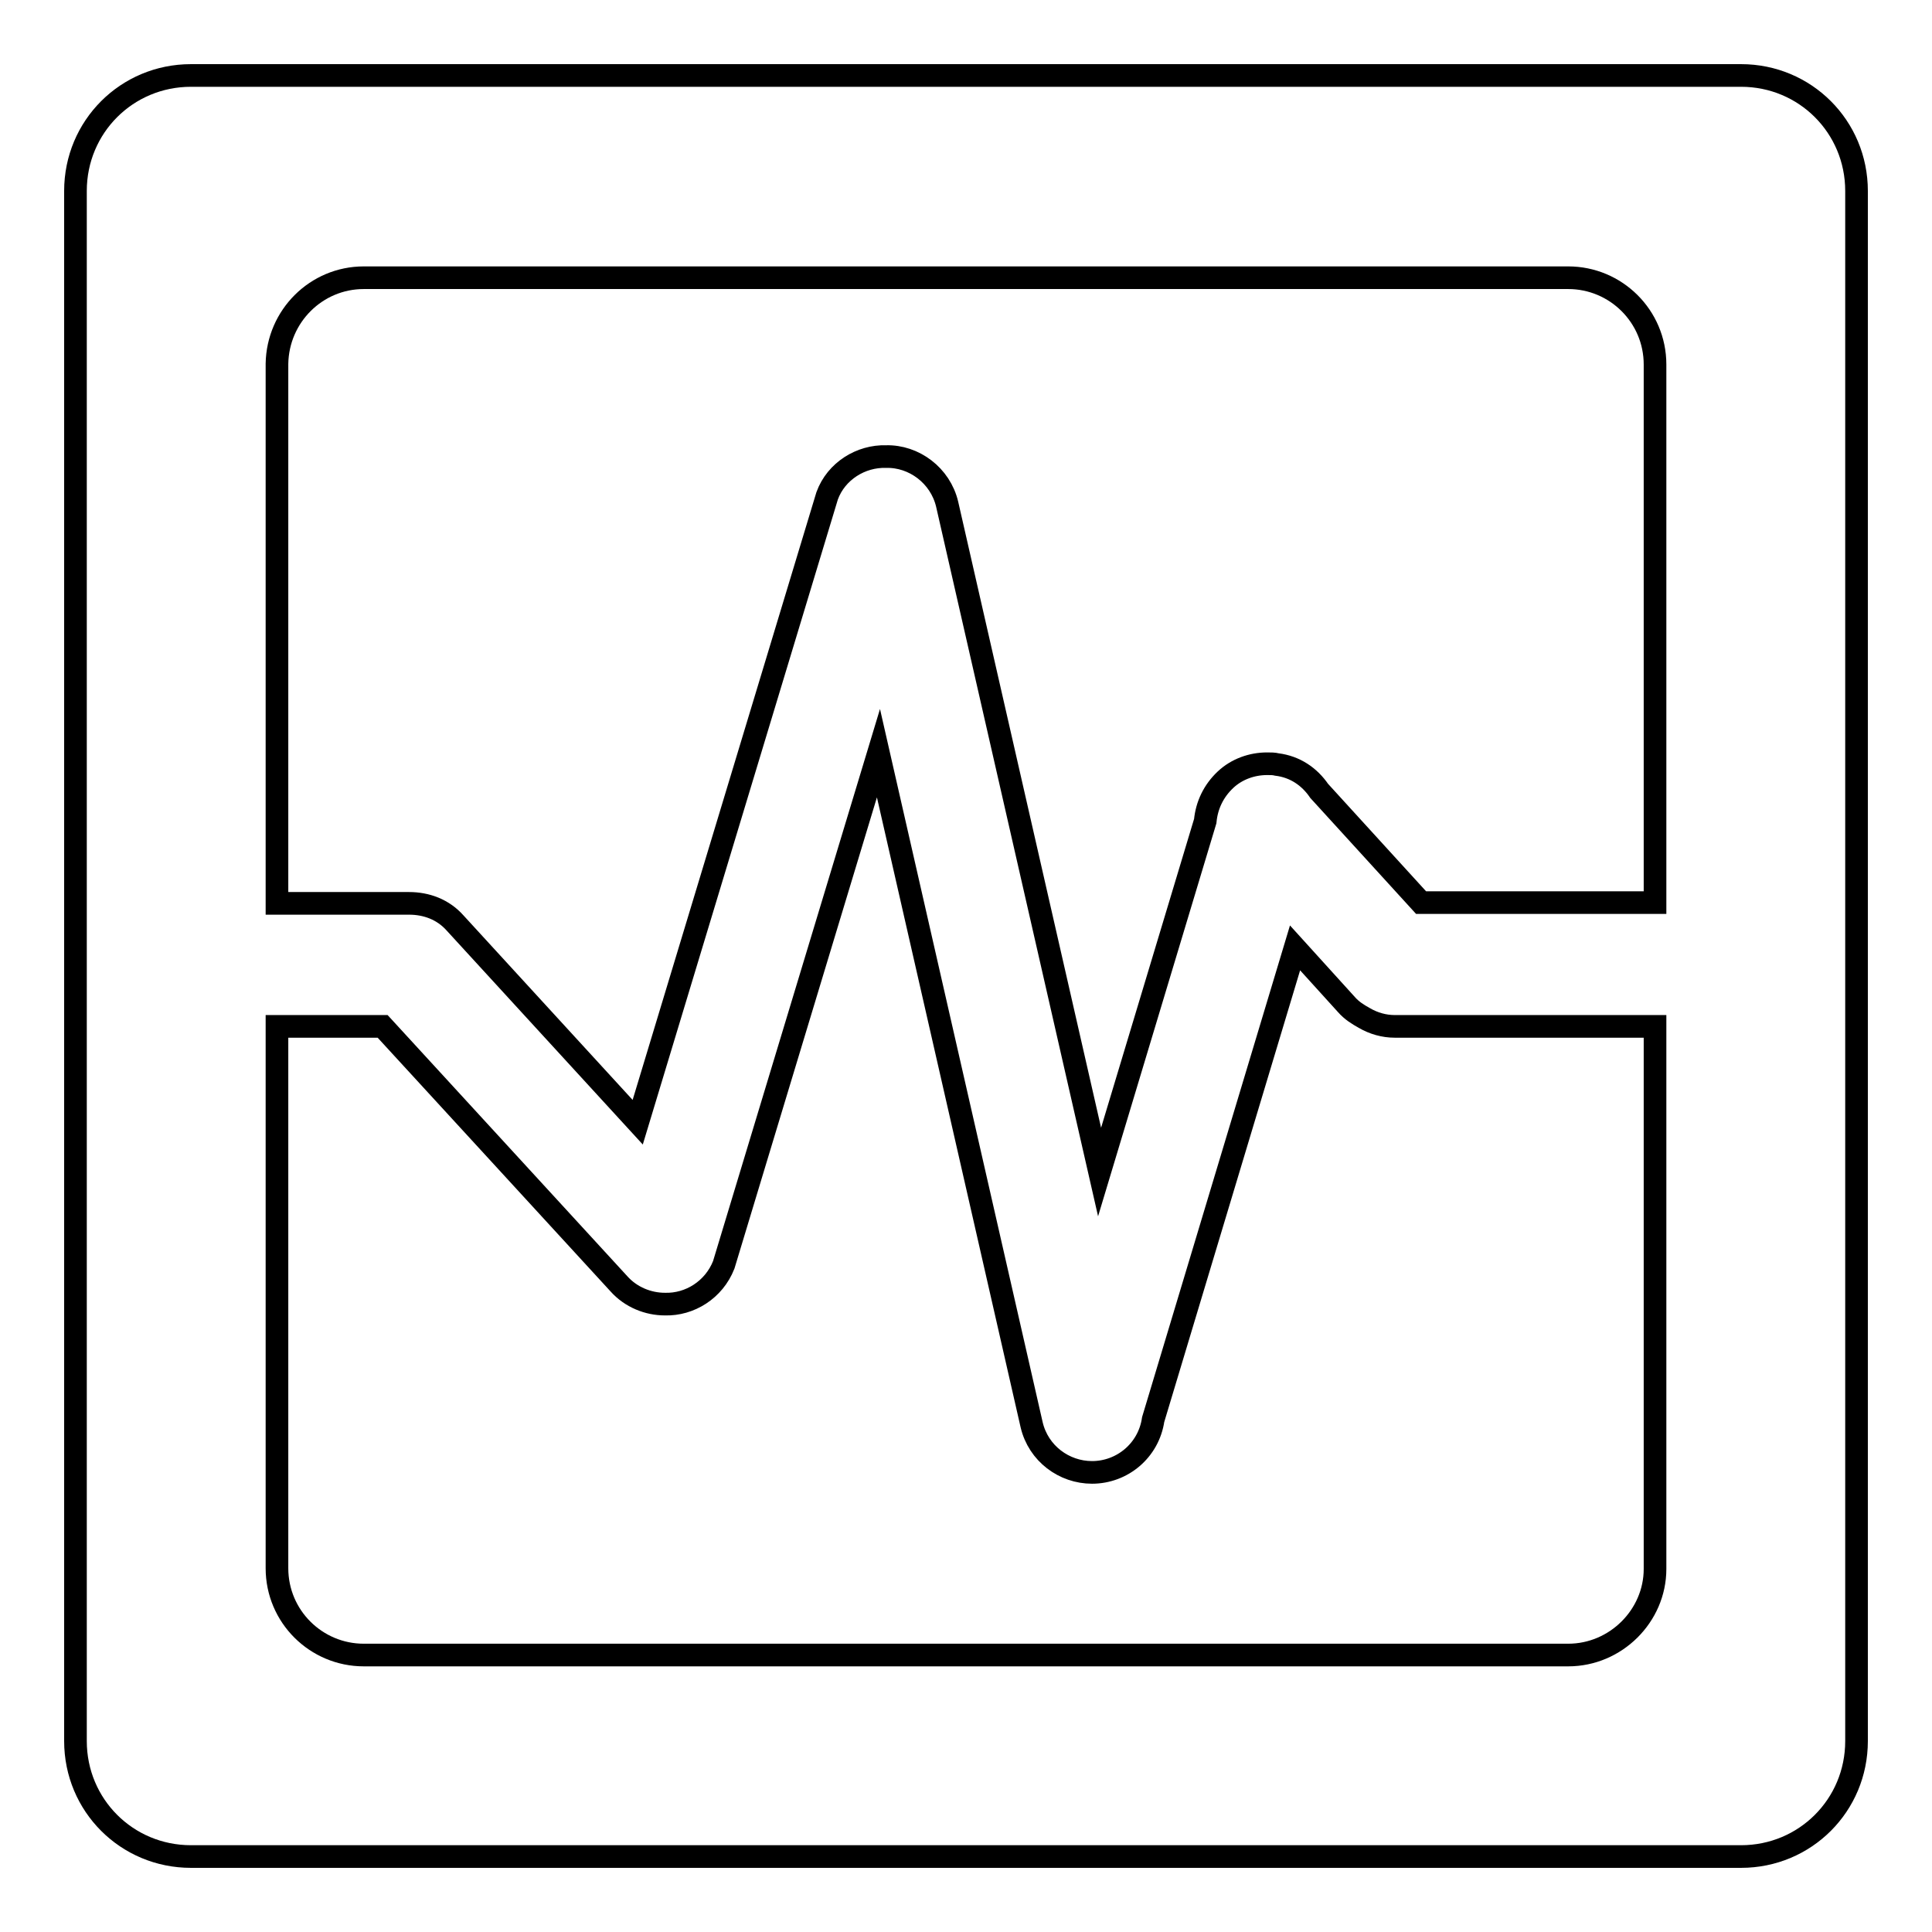
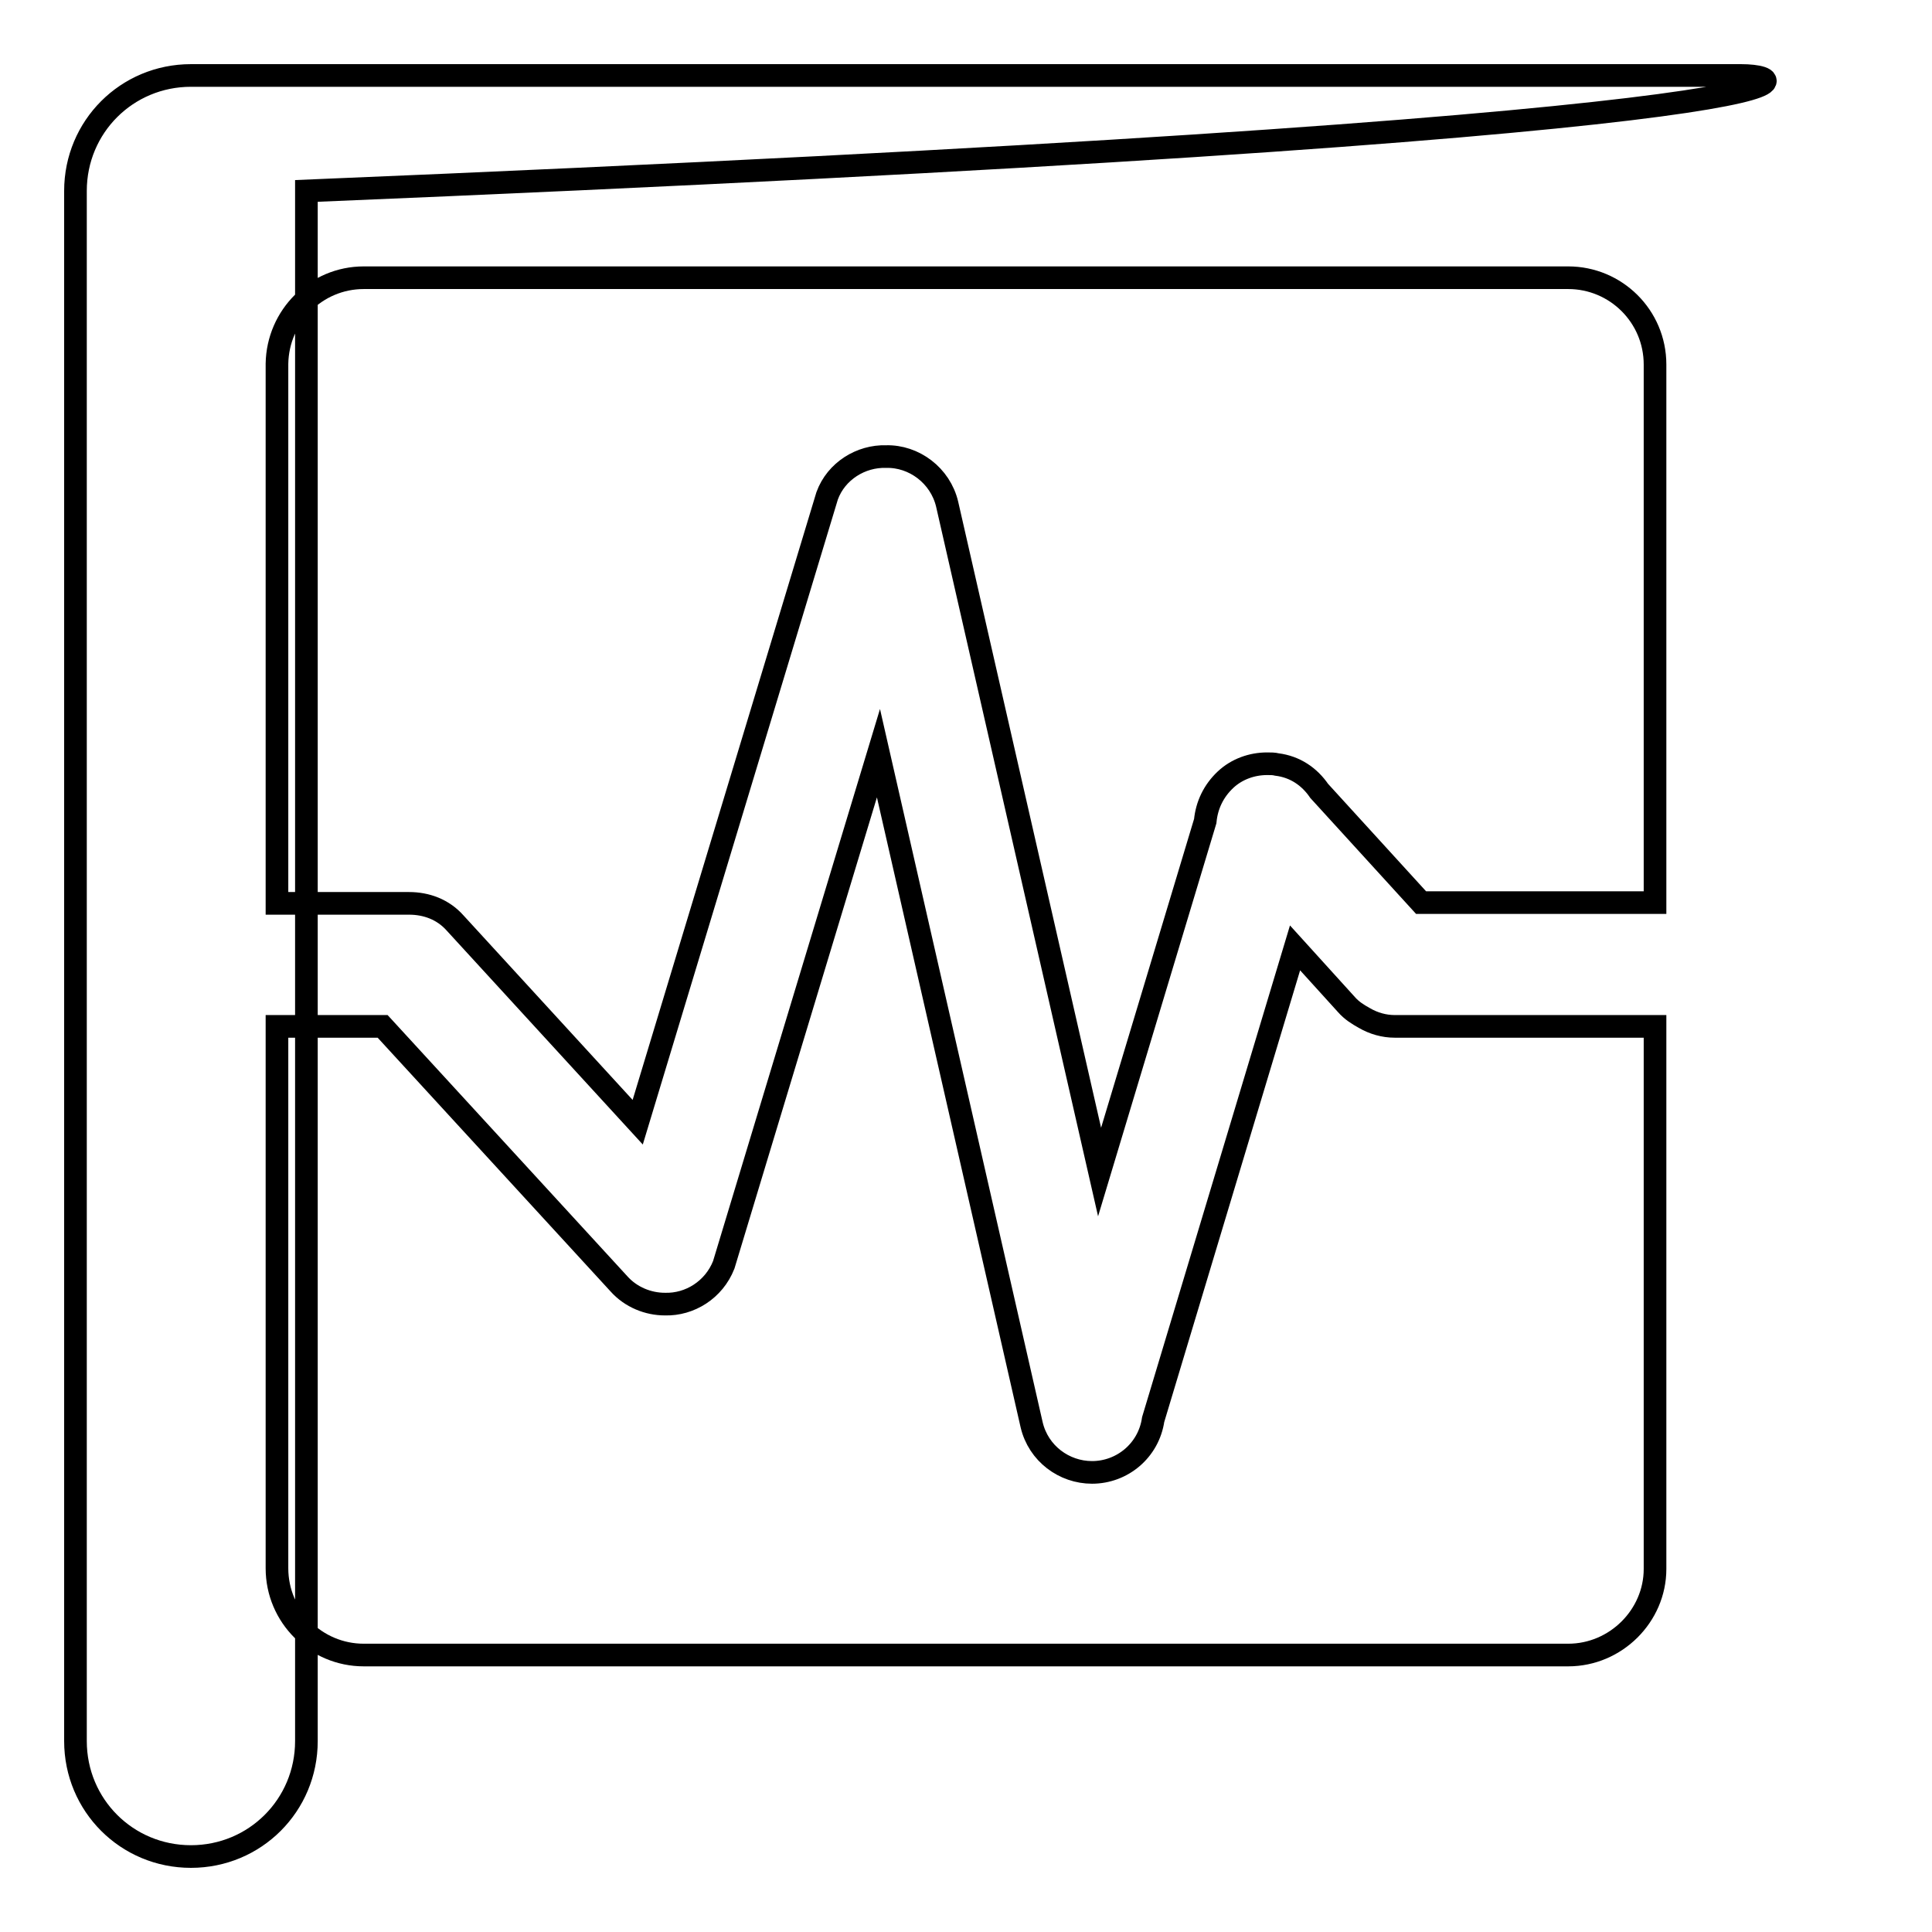
<svg xmlns="http://www.w3.org/2000/svg" version="1.1" x="0px" y="0px" viewBox="0 0 256 256" enable-background="new 0 0 256 256" xml:space="preserve">
  <g>
    <g>
-       <path stroke-width="3" fill-opacity="0" stroke="#000000" d="M230.7,10H25.3C16.8,10,10,16.8,10,25.3v205.4c0,8.5,6.8,15.3,15.3,15.3h205.4c8.5,0,15.3-6.8,15.3-15.3V25.3C246,16.8,239.2,10,230.7,10z M48.2,36.8h159.6c6.3,0,11.5,5.1,11.5,11.5v71.3h-31l-13.5-14.8c-1.3-1.9-3.2-3.2-5.6-3.5c-0.4-0.1-0.8-0.1-1.3-0.1c-2,0-4,0.7-5.5,2.1c-1.6,1.5-2.5,3.4-2.7,5.5l-14,46.5l-20.2-88.5c-0.9-3.8-4.4-6.4-8.1-6.3c-3.3-0.1-6.6,1.9-7.8,5.2l-25.1,83l-24.2-26.4c-1.6-1.8-3.8-2.6-6.1-2.6c0,0,0,0,0,0H36.7V48.2C36.8,41.9,41.9,36.8,48.2,36.8z M207.8,219.3H48.2c-6.3,0-11.5-5.1-11.5-11.5V136h14L82,170.1c1.6,1.8,3.9,2.7,6.1,2.7c3.3,0.1,6.5-1.9,7.8-5.2l20.5-67.8l20.3,89c0.9,3.8,4.3,6.3,8,6.3c4,0,7.5-2.9,8.1-7l18.8-62.5l6.8,7.5c0.7,0.8,1.5,1.3,2.4,1.8c1.2,0.7,2.6,1.1,4,1.1h34.5v71.9C219.3,214.1,214.1,219.3,207.8,219.3z" />
+       <path stroke-width="3" fill-opacity="0" stroke="#000000" d="M230.7,10H25.3C16.8,10,10,16.8,10,25.3v205.4c0,8.5,6.8,15.3,15.3,15.3c8.5,0,15.3-6.8,15.3-15.3V25.3C246,16.8,239.2,10,230.7,10z M48.2,36.8h159.6c6.3,0,11.5,5.1,11.5,11.5v71.3h-31l-13.5-14.8c-1.3-1.9-3.2-3.2-5.6-3.5c-0.4-0.1-0.8-0.1-1.3-0.1c-2,0-4,0.7-5.5,2.1c-1.6,1.5-2.5,3.4-2.7,5.5l-14,46.5l-20.2-88.5c-0.9-3.8-4.4-6.4-8.1-6.3c-3.3-0.1-6.6,1.9-7.8,5.2l-25.1,83l-24.2-26.4c-1.6-1.8-3.8-2.6-6.1-2.6c0,0,0,0,0,0H36.7V48.2C36.8,41.9,41.9,36.8,48.2,36.8z M207.8,219.3H48.2c-6.3,0-11.5-5.1-11.5-11.5V136h14L82,170.1c1.6,1.8,3.9,2.7,6.1,2.7c3.3,0.1,6.5-1.9,7.8-5.2l20.5-67.8l20.3,89c0.9,3.8,4.3,6.3,8,6.3c4,0,7.5-2.9,8.1-7l18.8-62.5l6.8,7.5c0.7,0.8,1.5,1.3,2.4,1.8c1.2,0.7,2.6,1.1,4,1.1h34.5v71.9C219.3,214.1,214.1,219.3,207.8,219.3z" />
    </g>
  </g>
</svg>